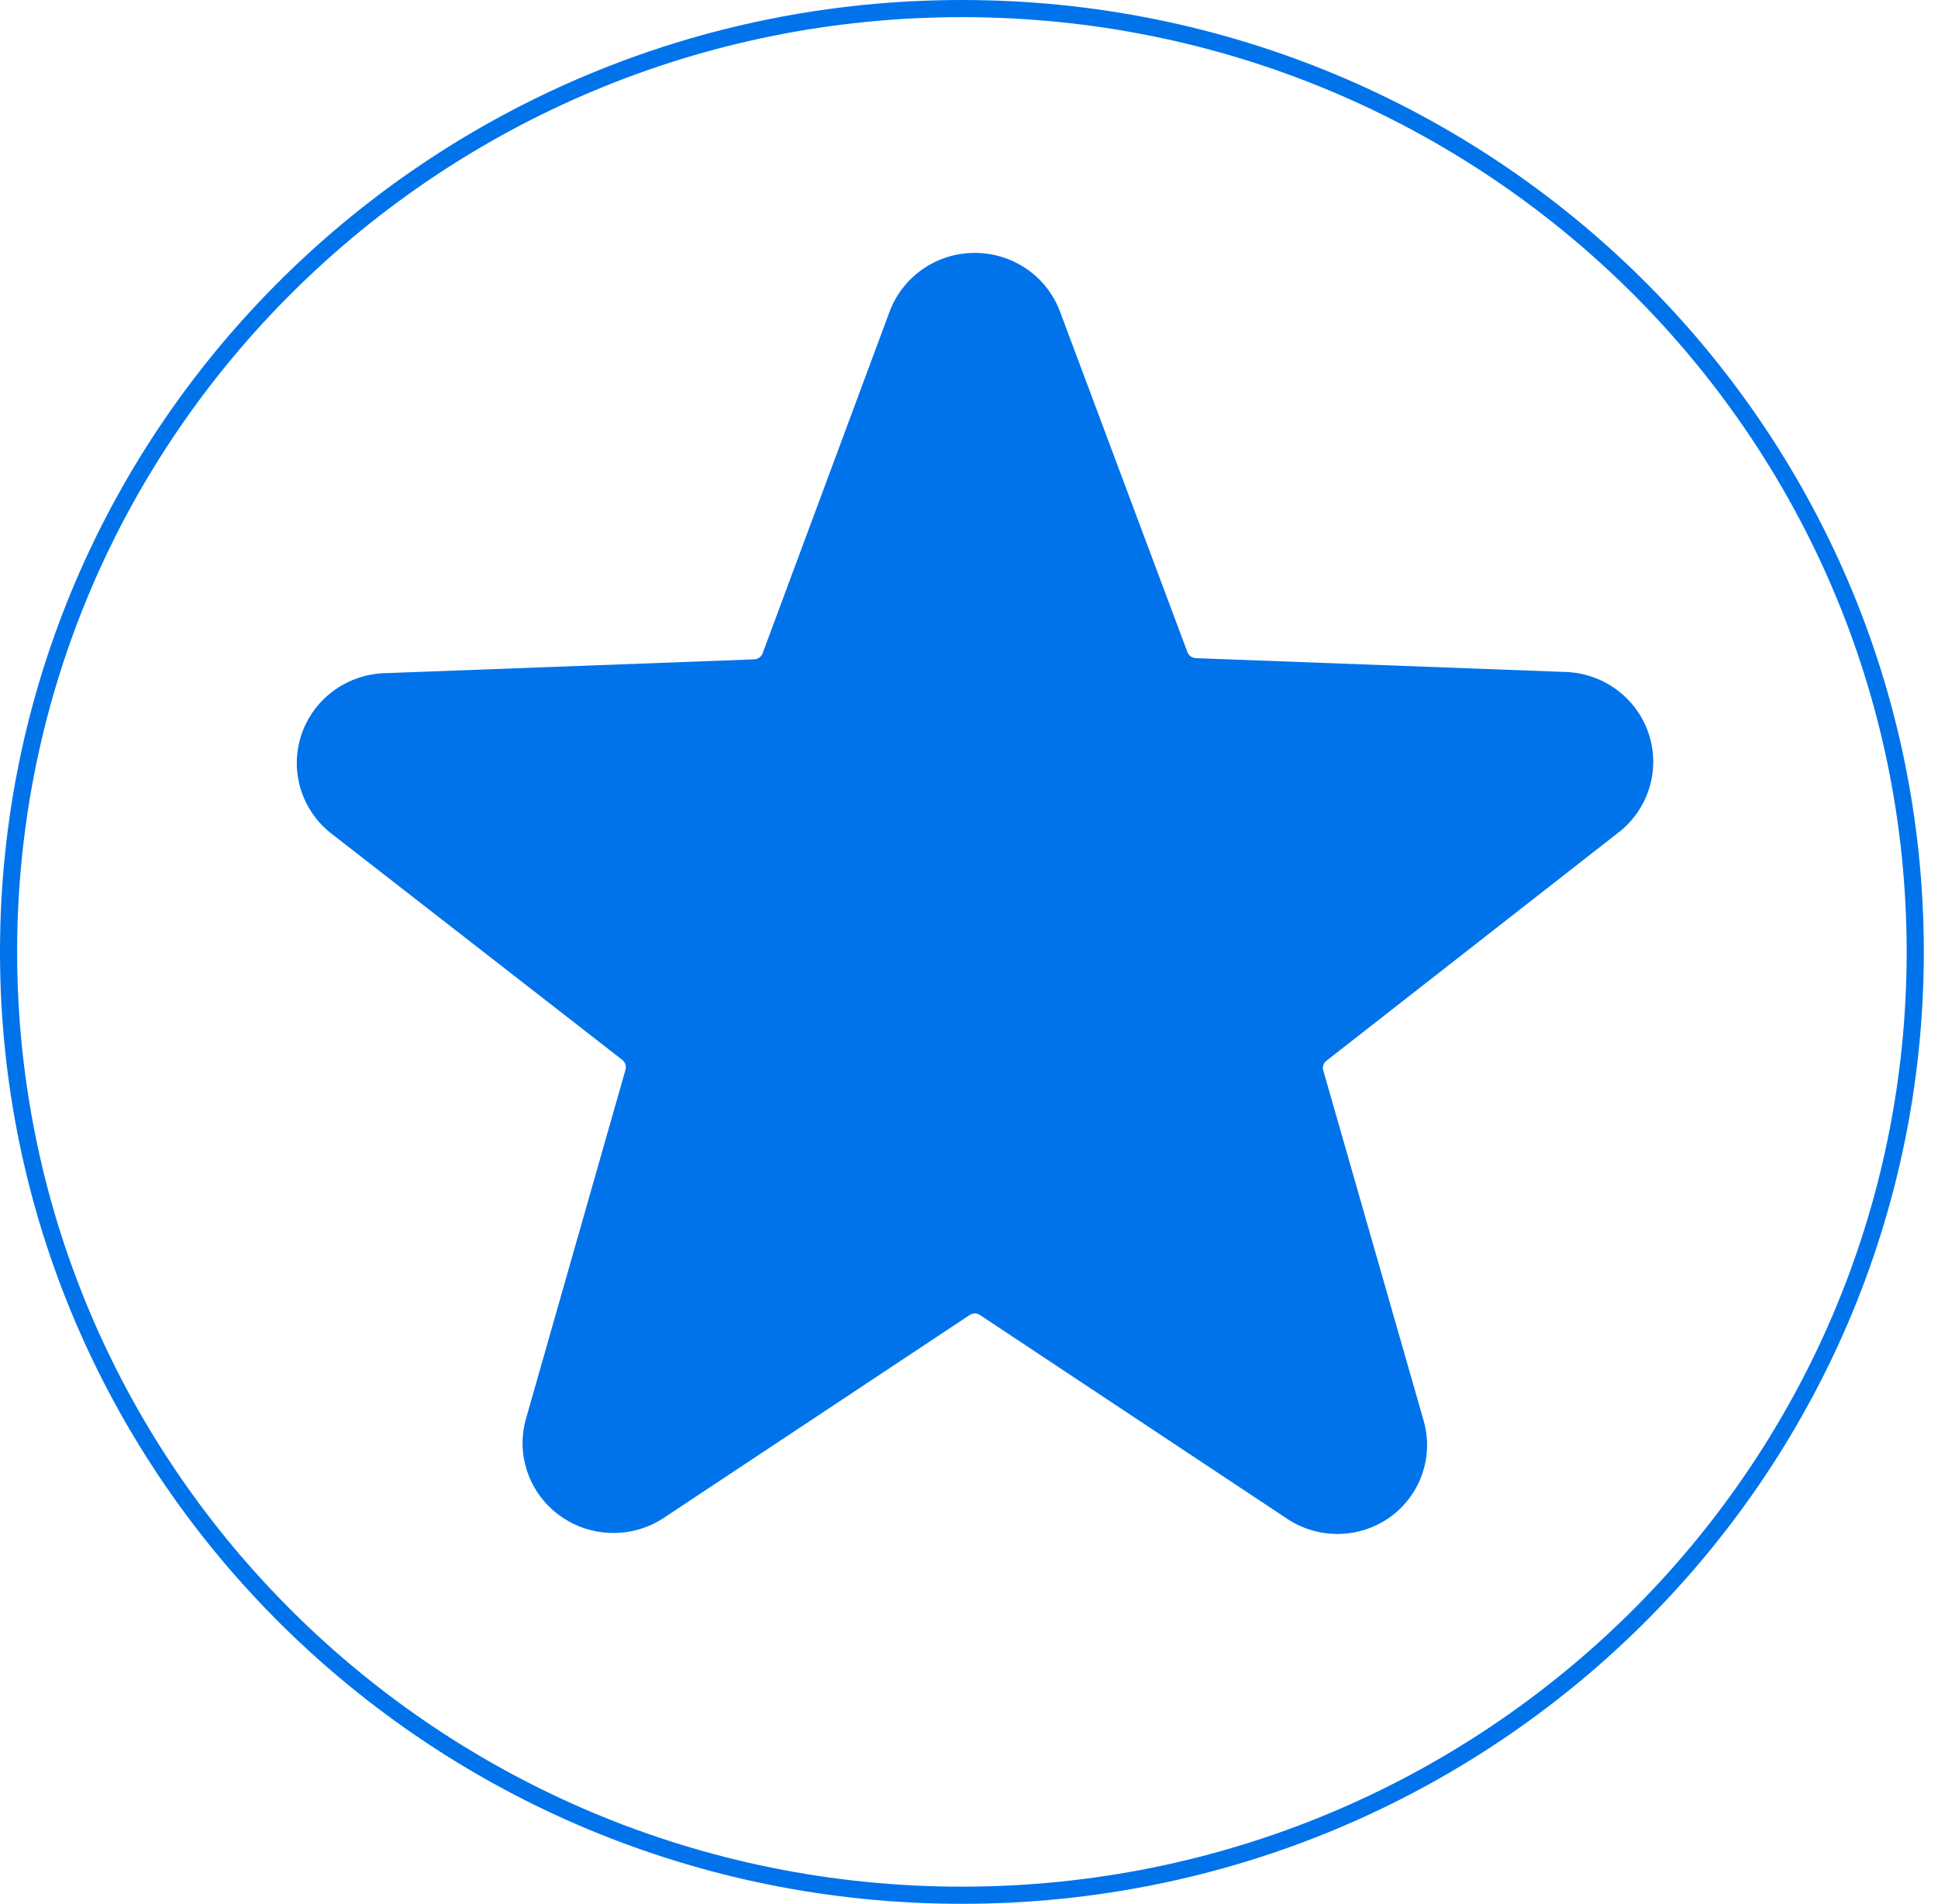
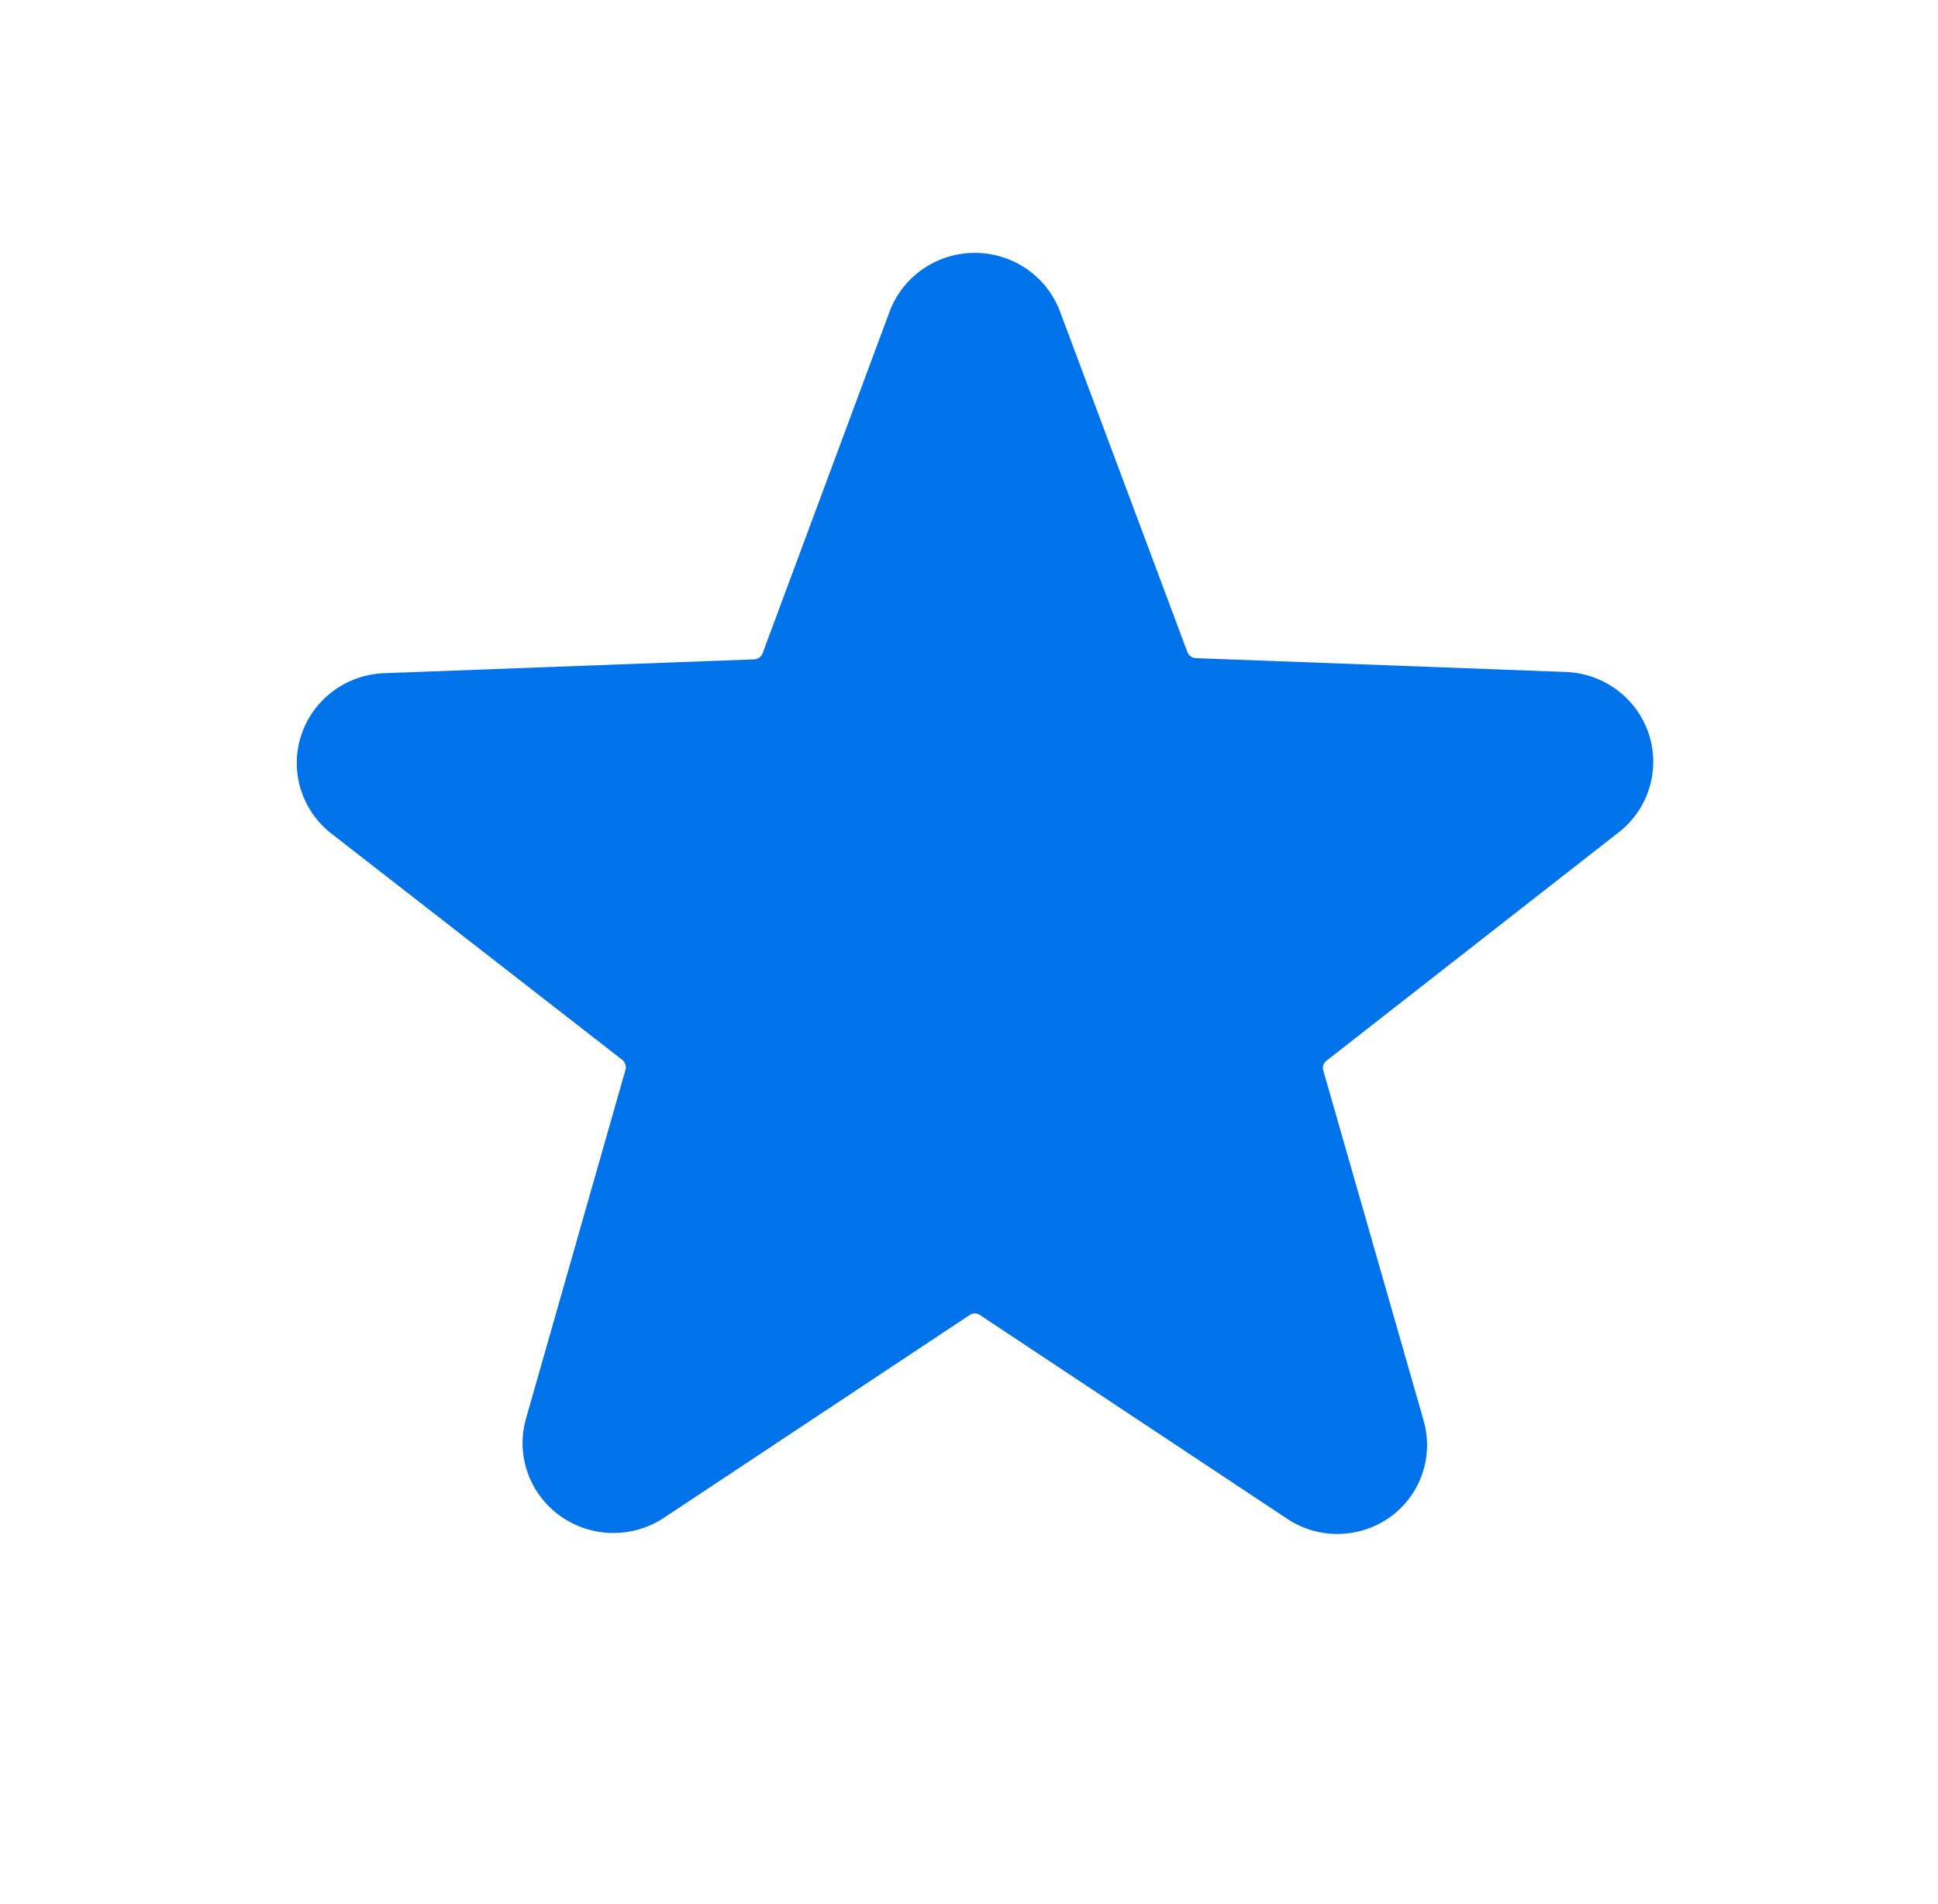
<svg xmlns="http://www.w3.org/2000/svg" width="113" height="111" viewBox="0 0 113 111" fill="none">
-   <path d="M111.673 55.5C111.673 85.871 86.791 110.5 56.087 110.5C25.382 110.5 0.5 85.871 0.5 55.5C0.5 25.129 25.382 0.5 56.087 0.5C86.791 0.5 111.673 25.129 111.673 55.5Z" stroke="#0073EB" />
  <path d="M94.264 48.62C95.151 47.966 95.809 47.054 96.145 46.011C96.482 44.969 96.481 43.849 96.141 42.807C95.802 41.766 95.141 40.856 94.253 40.204C93.364 39.553 92.292 39.193 91.186 39.175L69.712 38.372C69.606 38.365 69.505 38.328 69.42 38.265C69.335 38.202 69.271 38.117 69.234 38.018L61.814 18.185C61.441 17.176 60.764 16.305 59.874 15.689C58.984 15.073 57.925 14.743 56.839 14.743C55.753 14.743 54.694 15.073 53.804 15.689C52.914 16.305 52.237 17.176 51.864 18.185L44.467 38.089C44.431 38.187 44.366 38.273 44.281 38.336C44.197 38.399 44.095 38.436 43.99 38.443L22.515 39.246C21.41 39.264 20.337 39.624 19.449 40.275C18.56 40.926 17.9 41.837 17.56 42.878C17.221 43.919 17.219 45.04 17.556 46.082C17.893 47.125 18.55 48.037 19.437 48.69L36.283 61.795C36.367 61.86 36.43 61.949 36.464 62.05C36.498 62.15 36.501 62.259 36.474 62.361L30.676 82.69C30.375 83.726 30.404 84.827 30.759 85.846C31.114 86.864 31.777 87.749 32.658 88.381C33.539 89.013 34.596 89.362 35.684 89.378C36.773 89.395 37.84 89.08 38.74 88.475L56.541 76.67C56.628 76.61 56.732 76.578 56.839 76.578C56.945 76.578 57.049 76.61 57.137 76.67L74.937 88.475C75.826 89.1 76.889 89.436 77.979 89.436C79.07 89.436 80.133 89.1 81.022 88.475C81.903 87.849 82.567 86.968 82.921 85.953C83.276 84.938 83.304 83.84 83.002 82.808L77.156 62.408C77.125 62.306 77.127 62.197 77.161 62.095C77.195 61.994 77.26 61.905 77.347 61.842L94.264 48.62Z" fill="#0073EB" />
</svg>